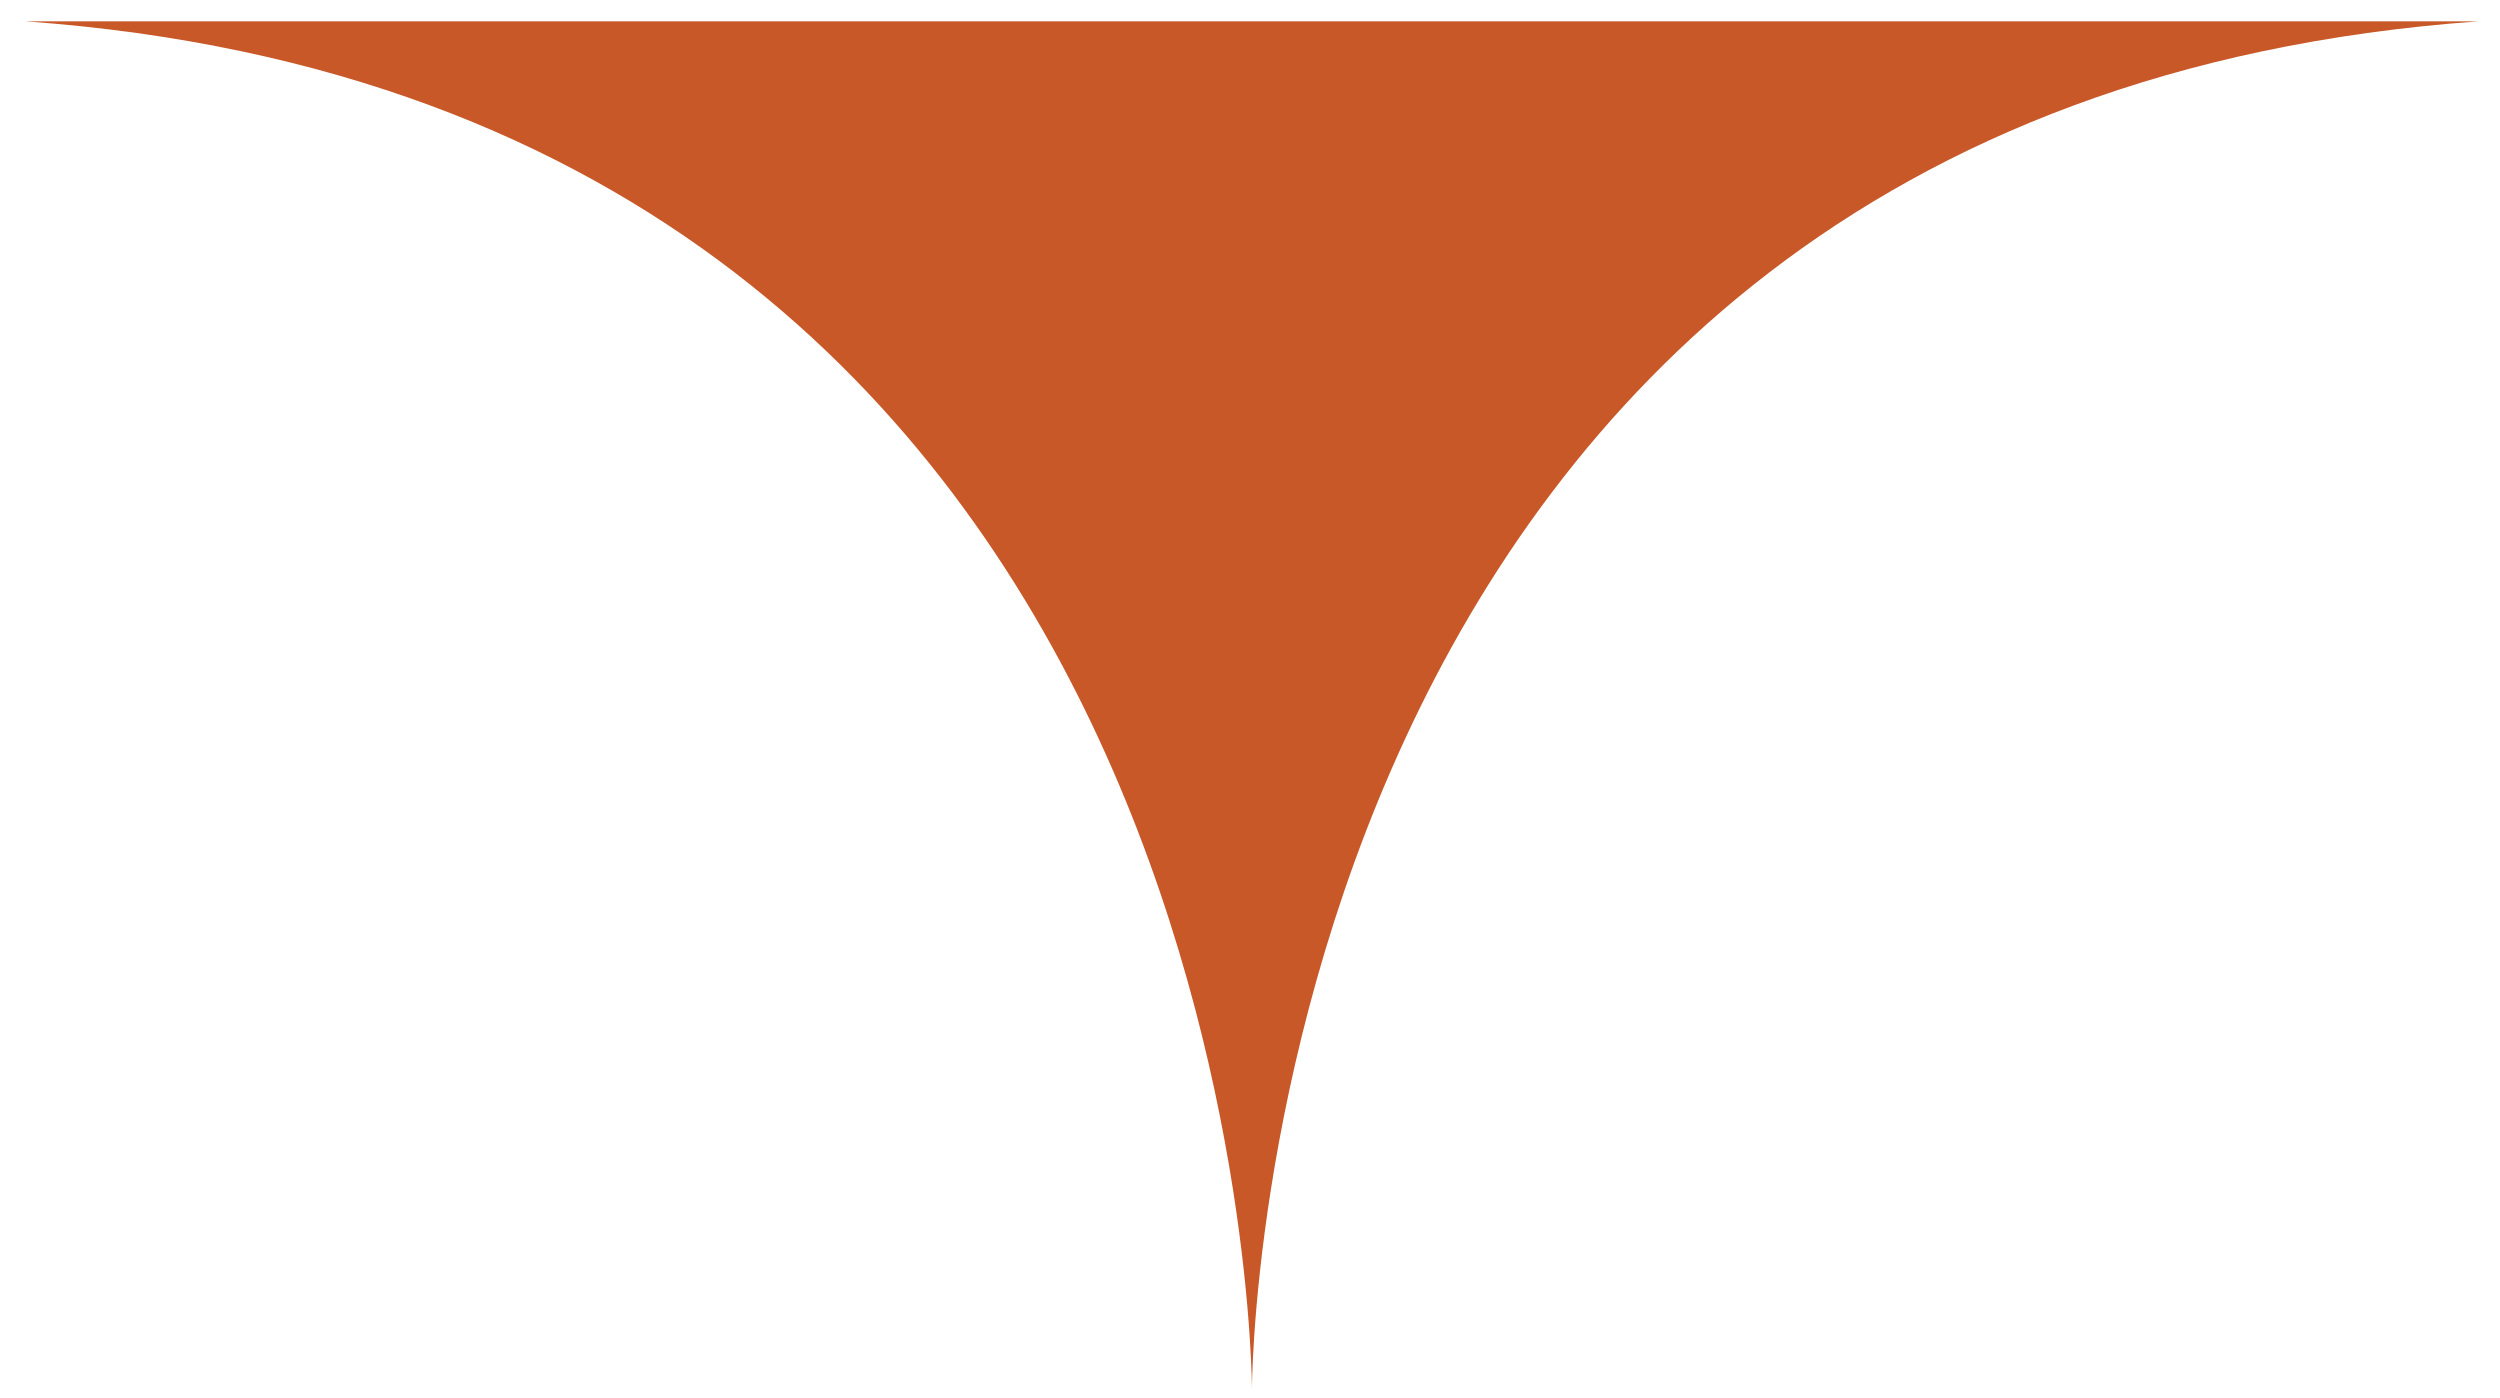
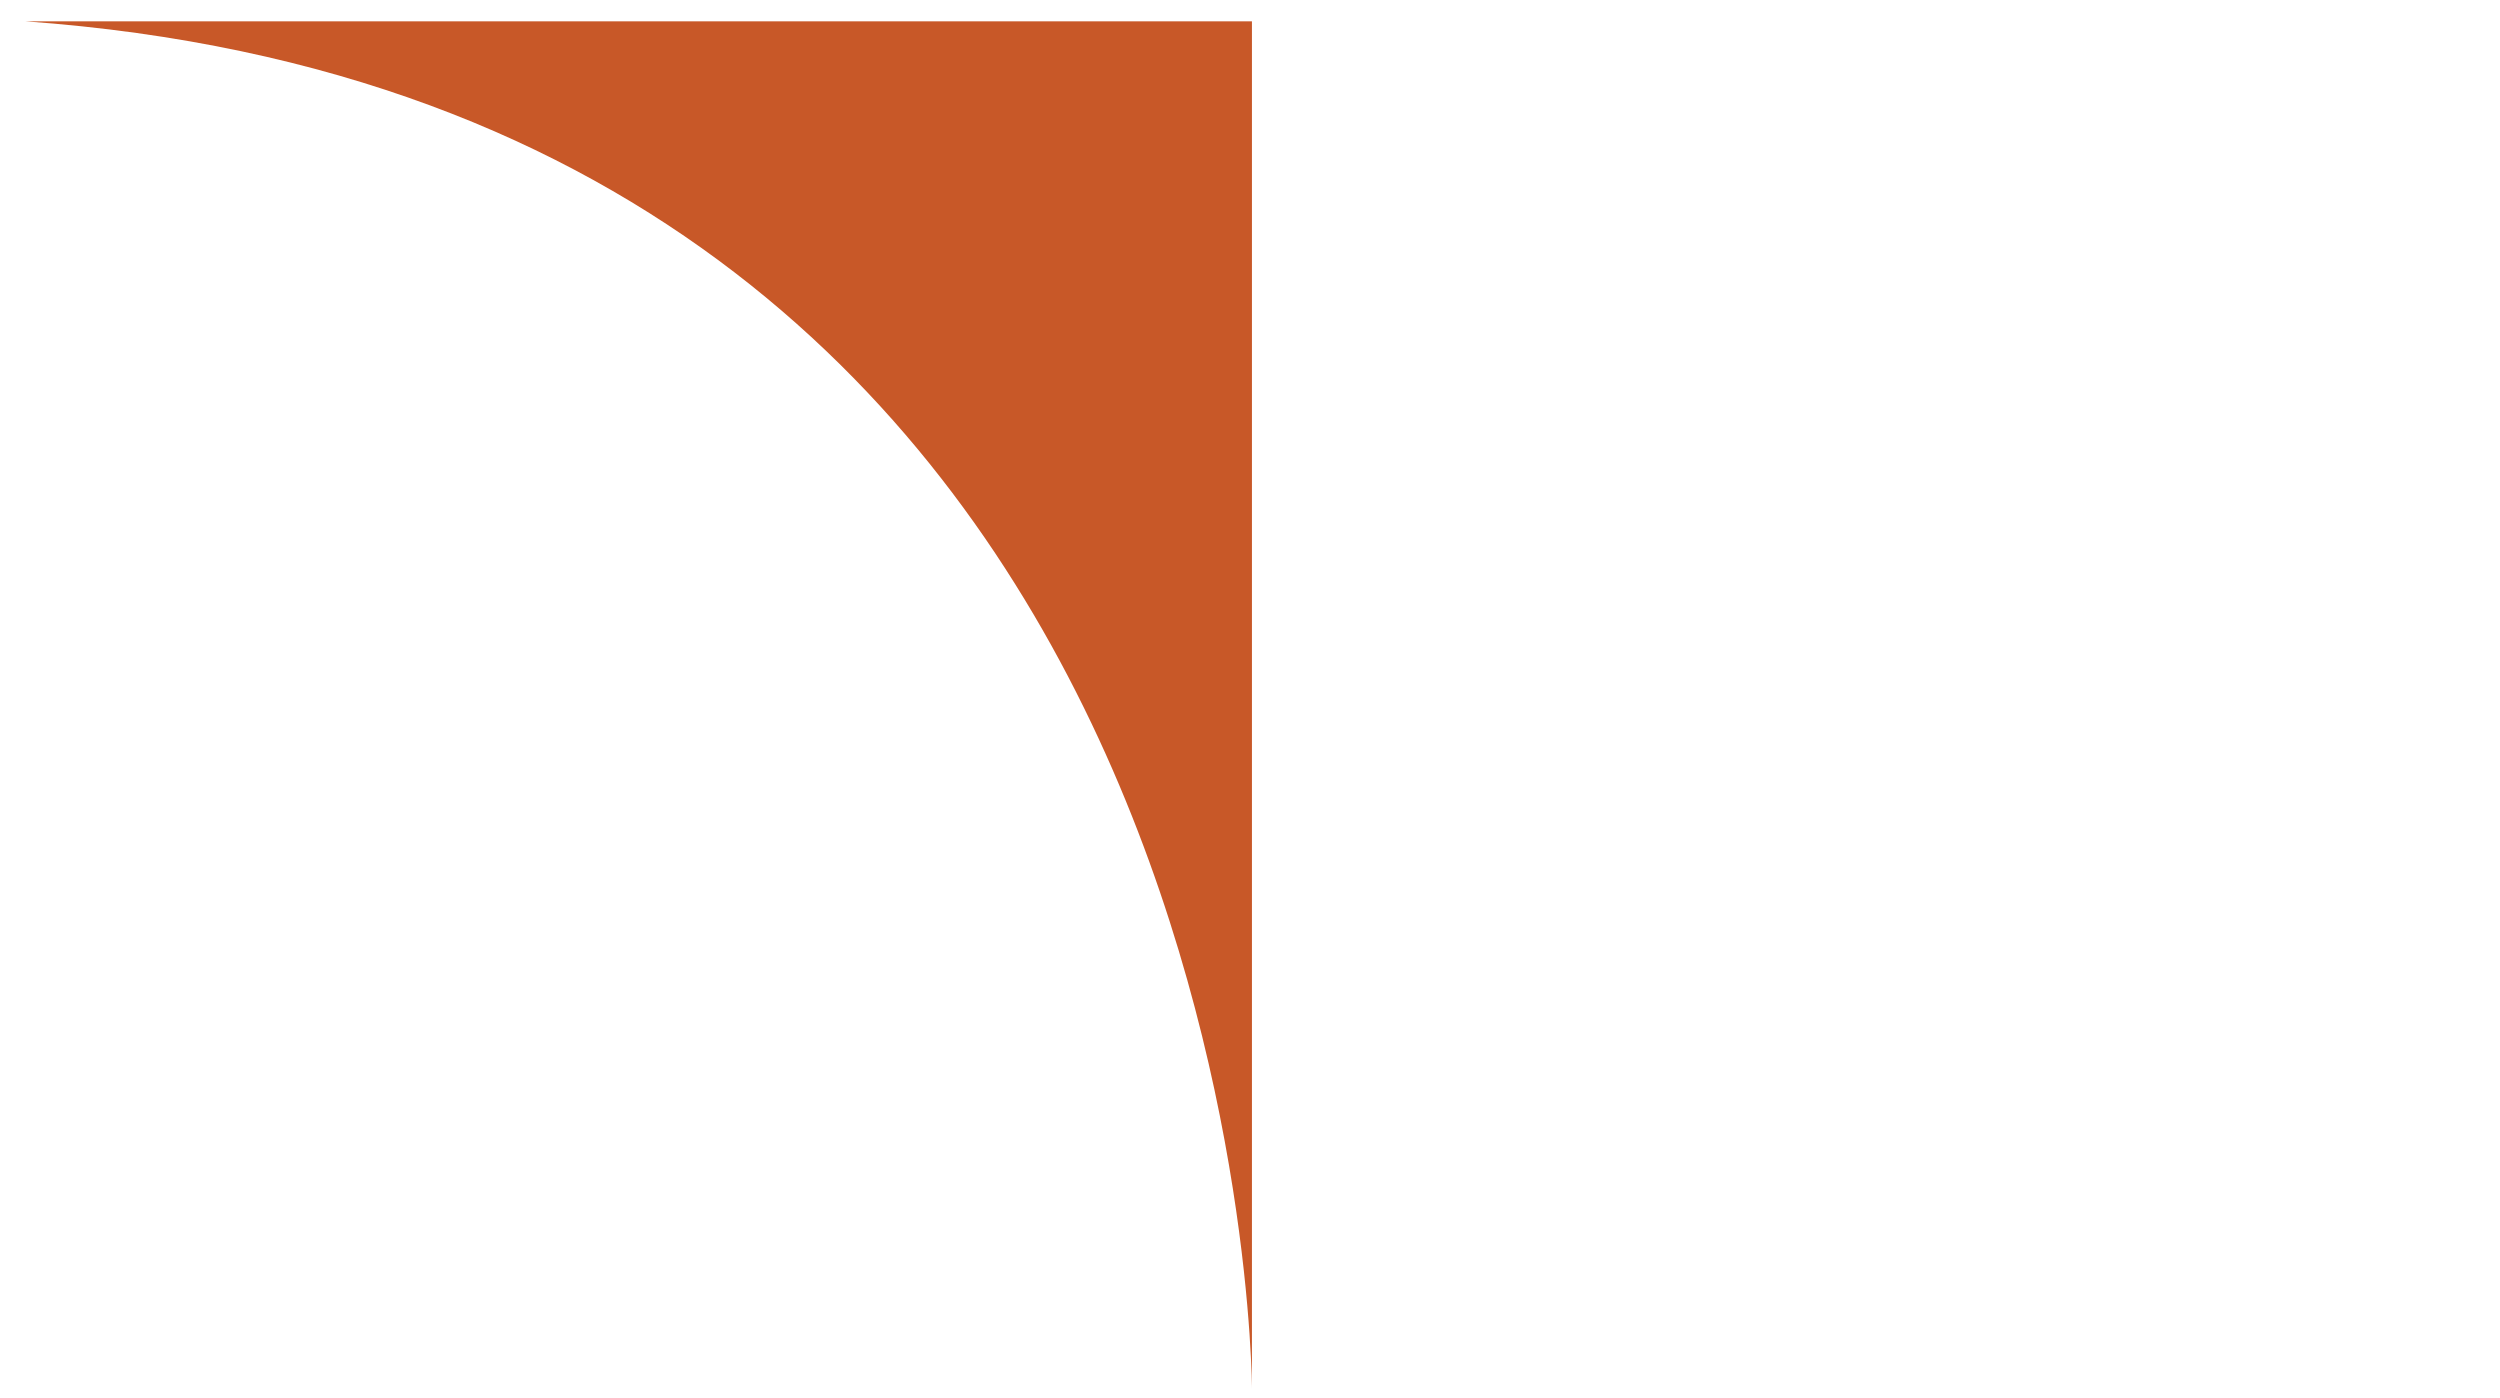
<svg xmlns="http://www.w3.org/2000/svg" version="1.1" id="Calque_1" x="0px" y="0px" viewBox="0 0 258 144.3" style="enable-background:new 0 0 258 144.3;" xml:space="preserve">
  <style type="text/css">
	.st0{fill:#C85828;}
</style>
  <g>
-     <path class="st0" d="M129.2,2.2H2.6c126.6,9.1,126.6,141.2,126.6,141.2s0-132.1,126.6-141.2H129.2z" />
+     <path class="st0" d="M129.2,2.2H2.6c126.6,9.1,126.6,141.2,126.6,141.2H129.2z" />
  </g>
</svg>